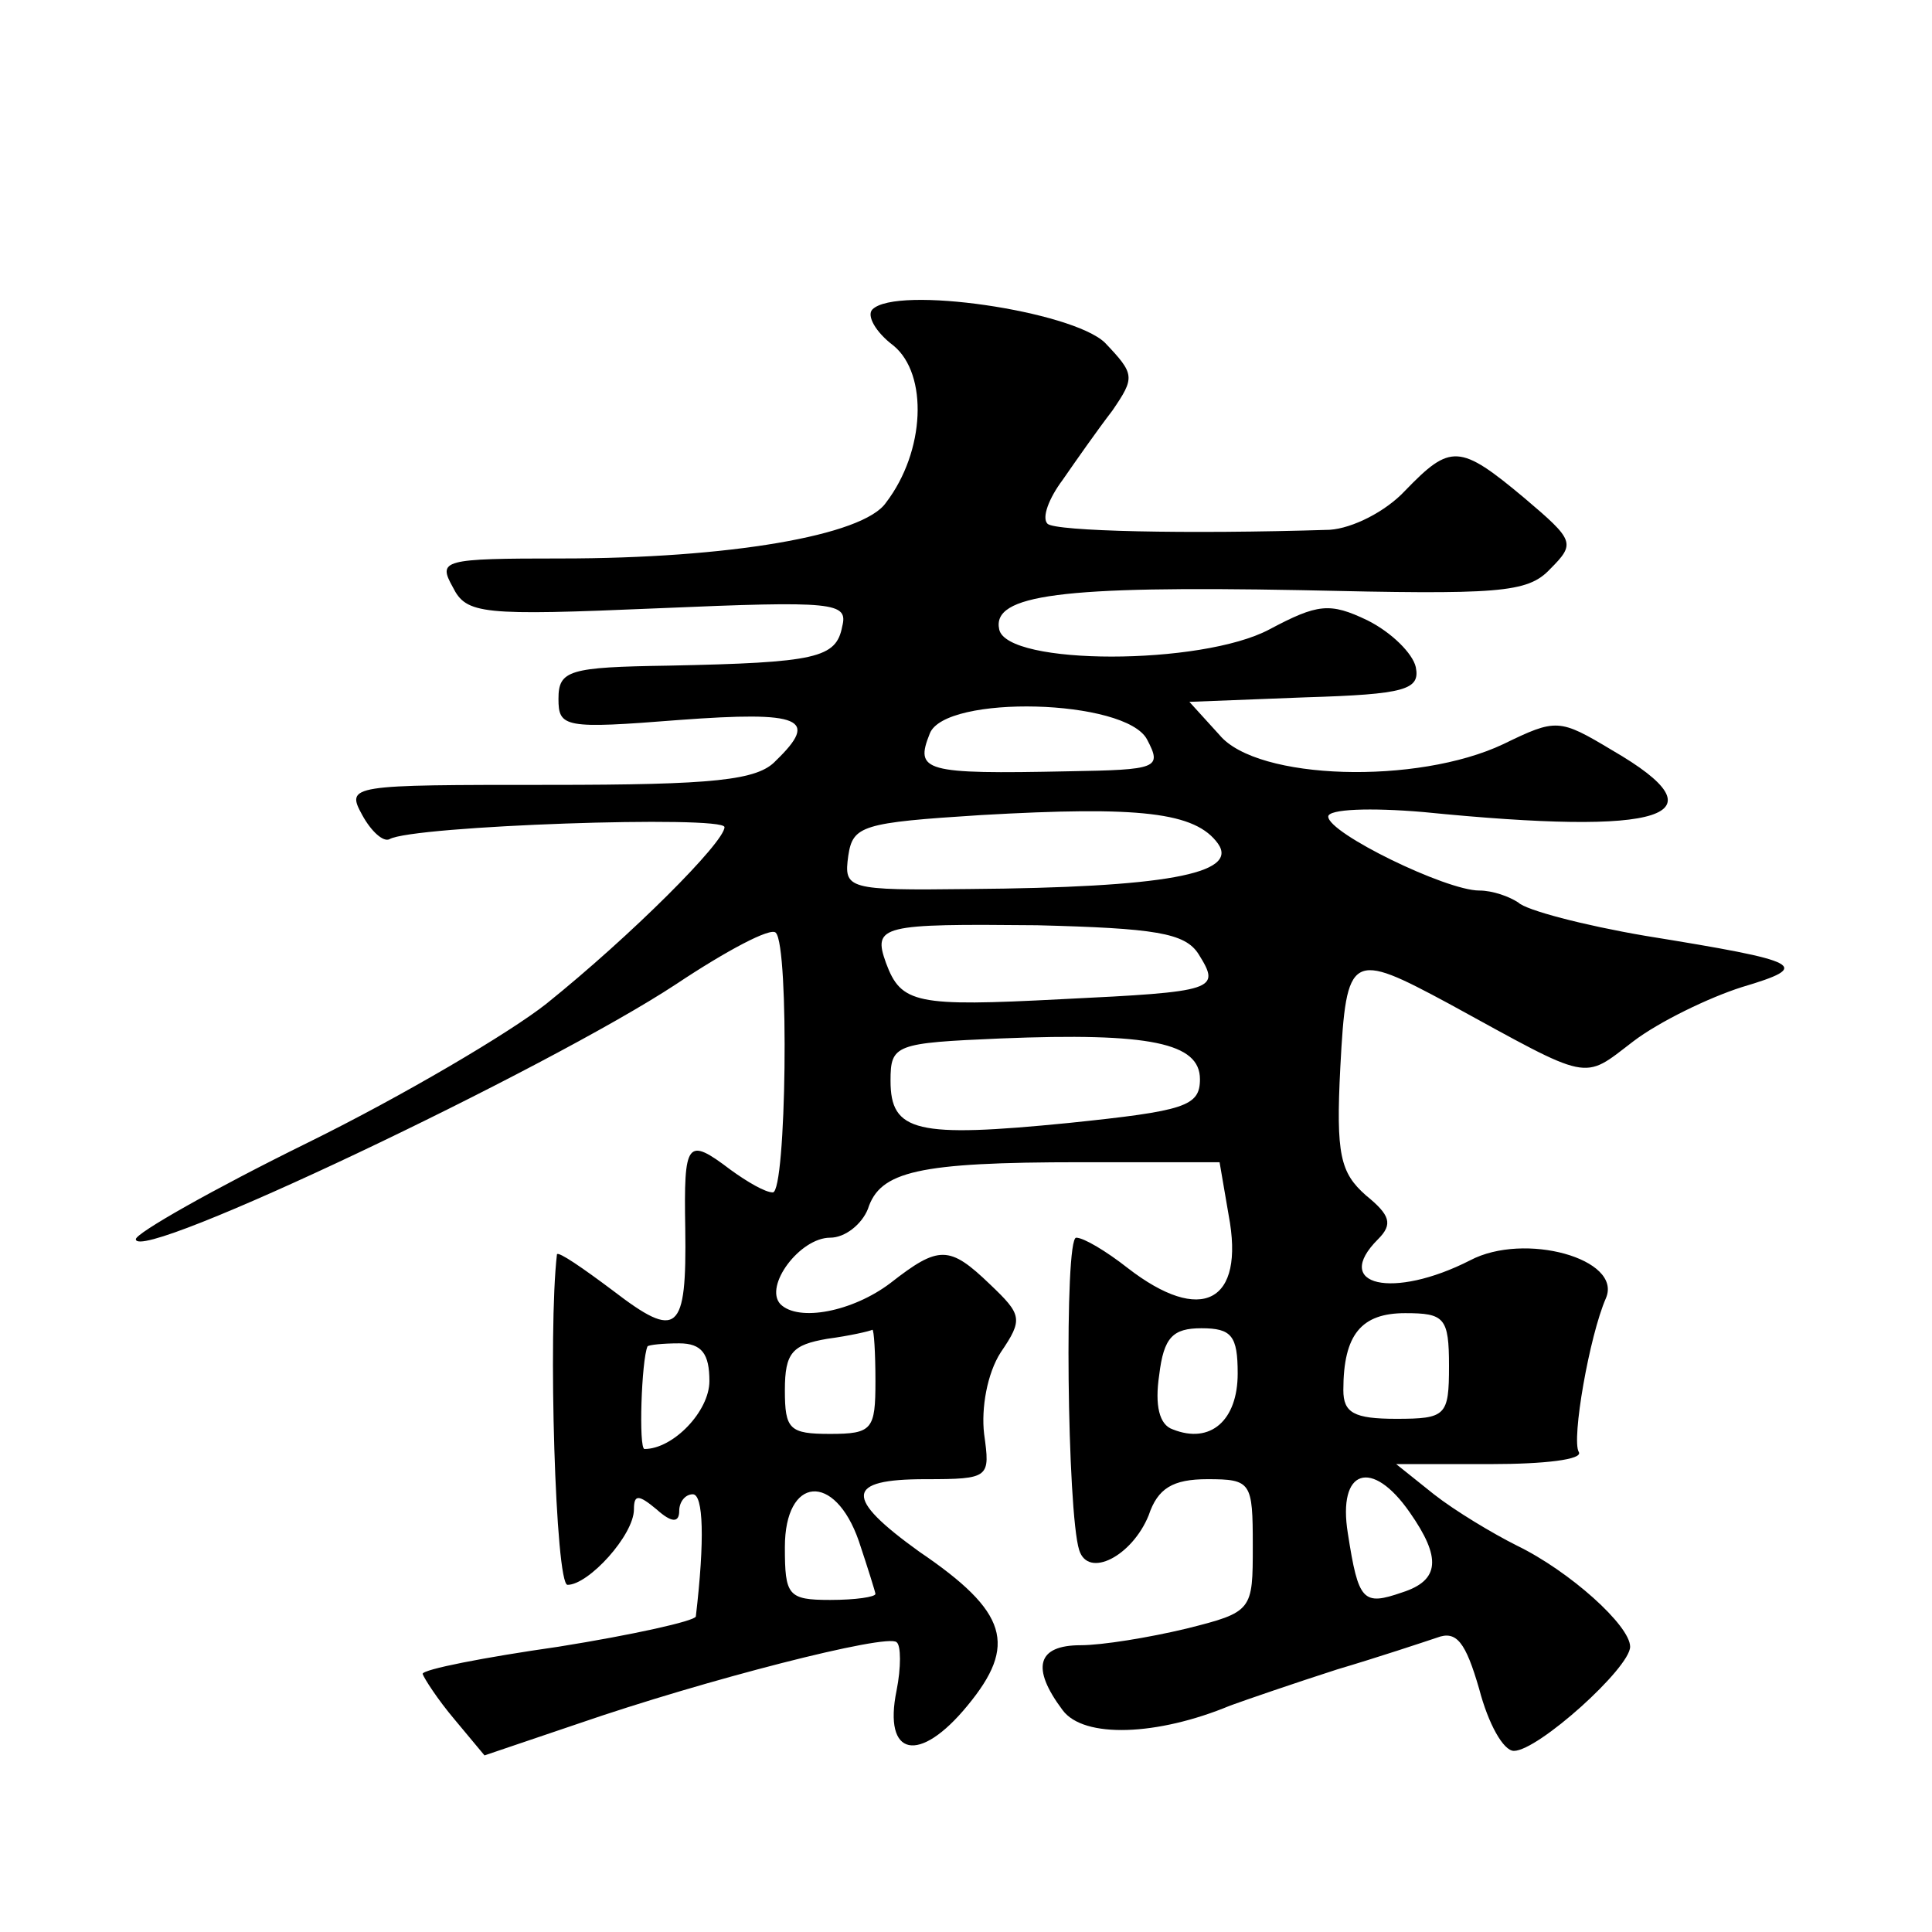
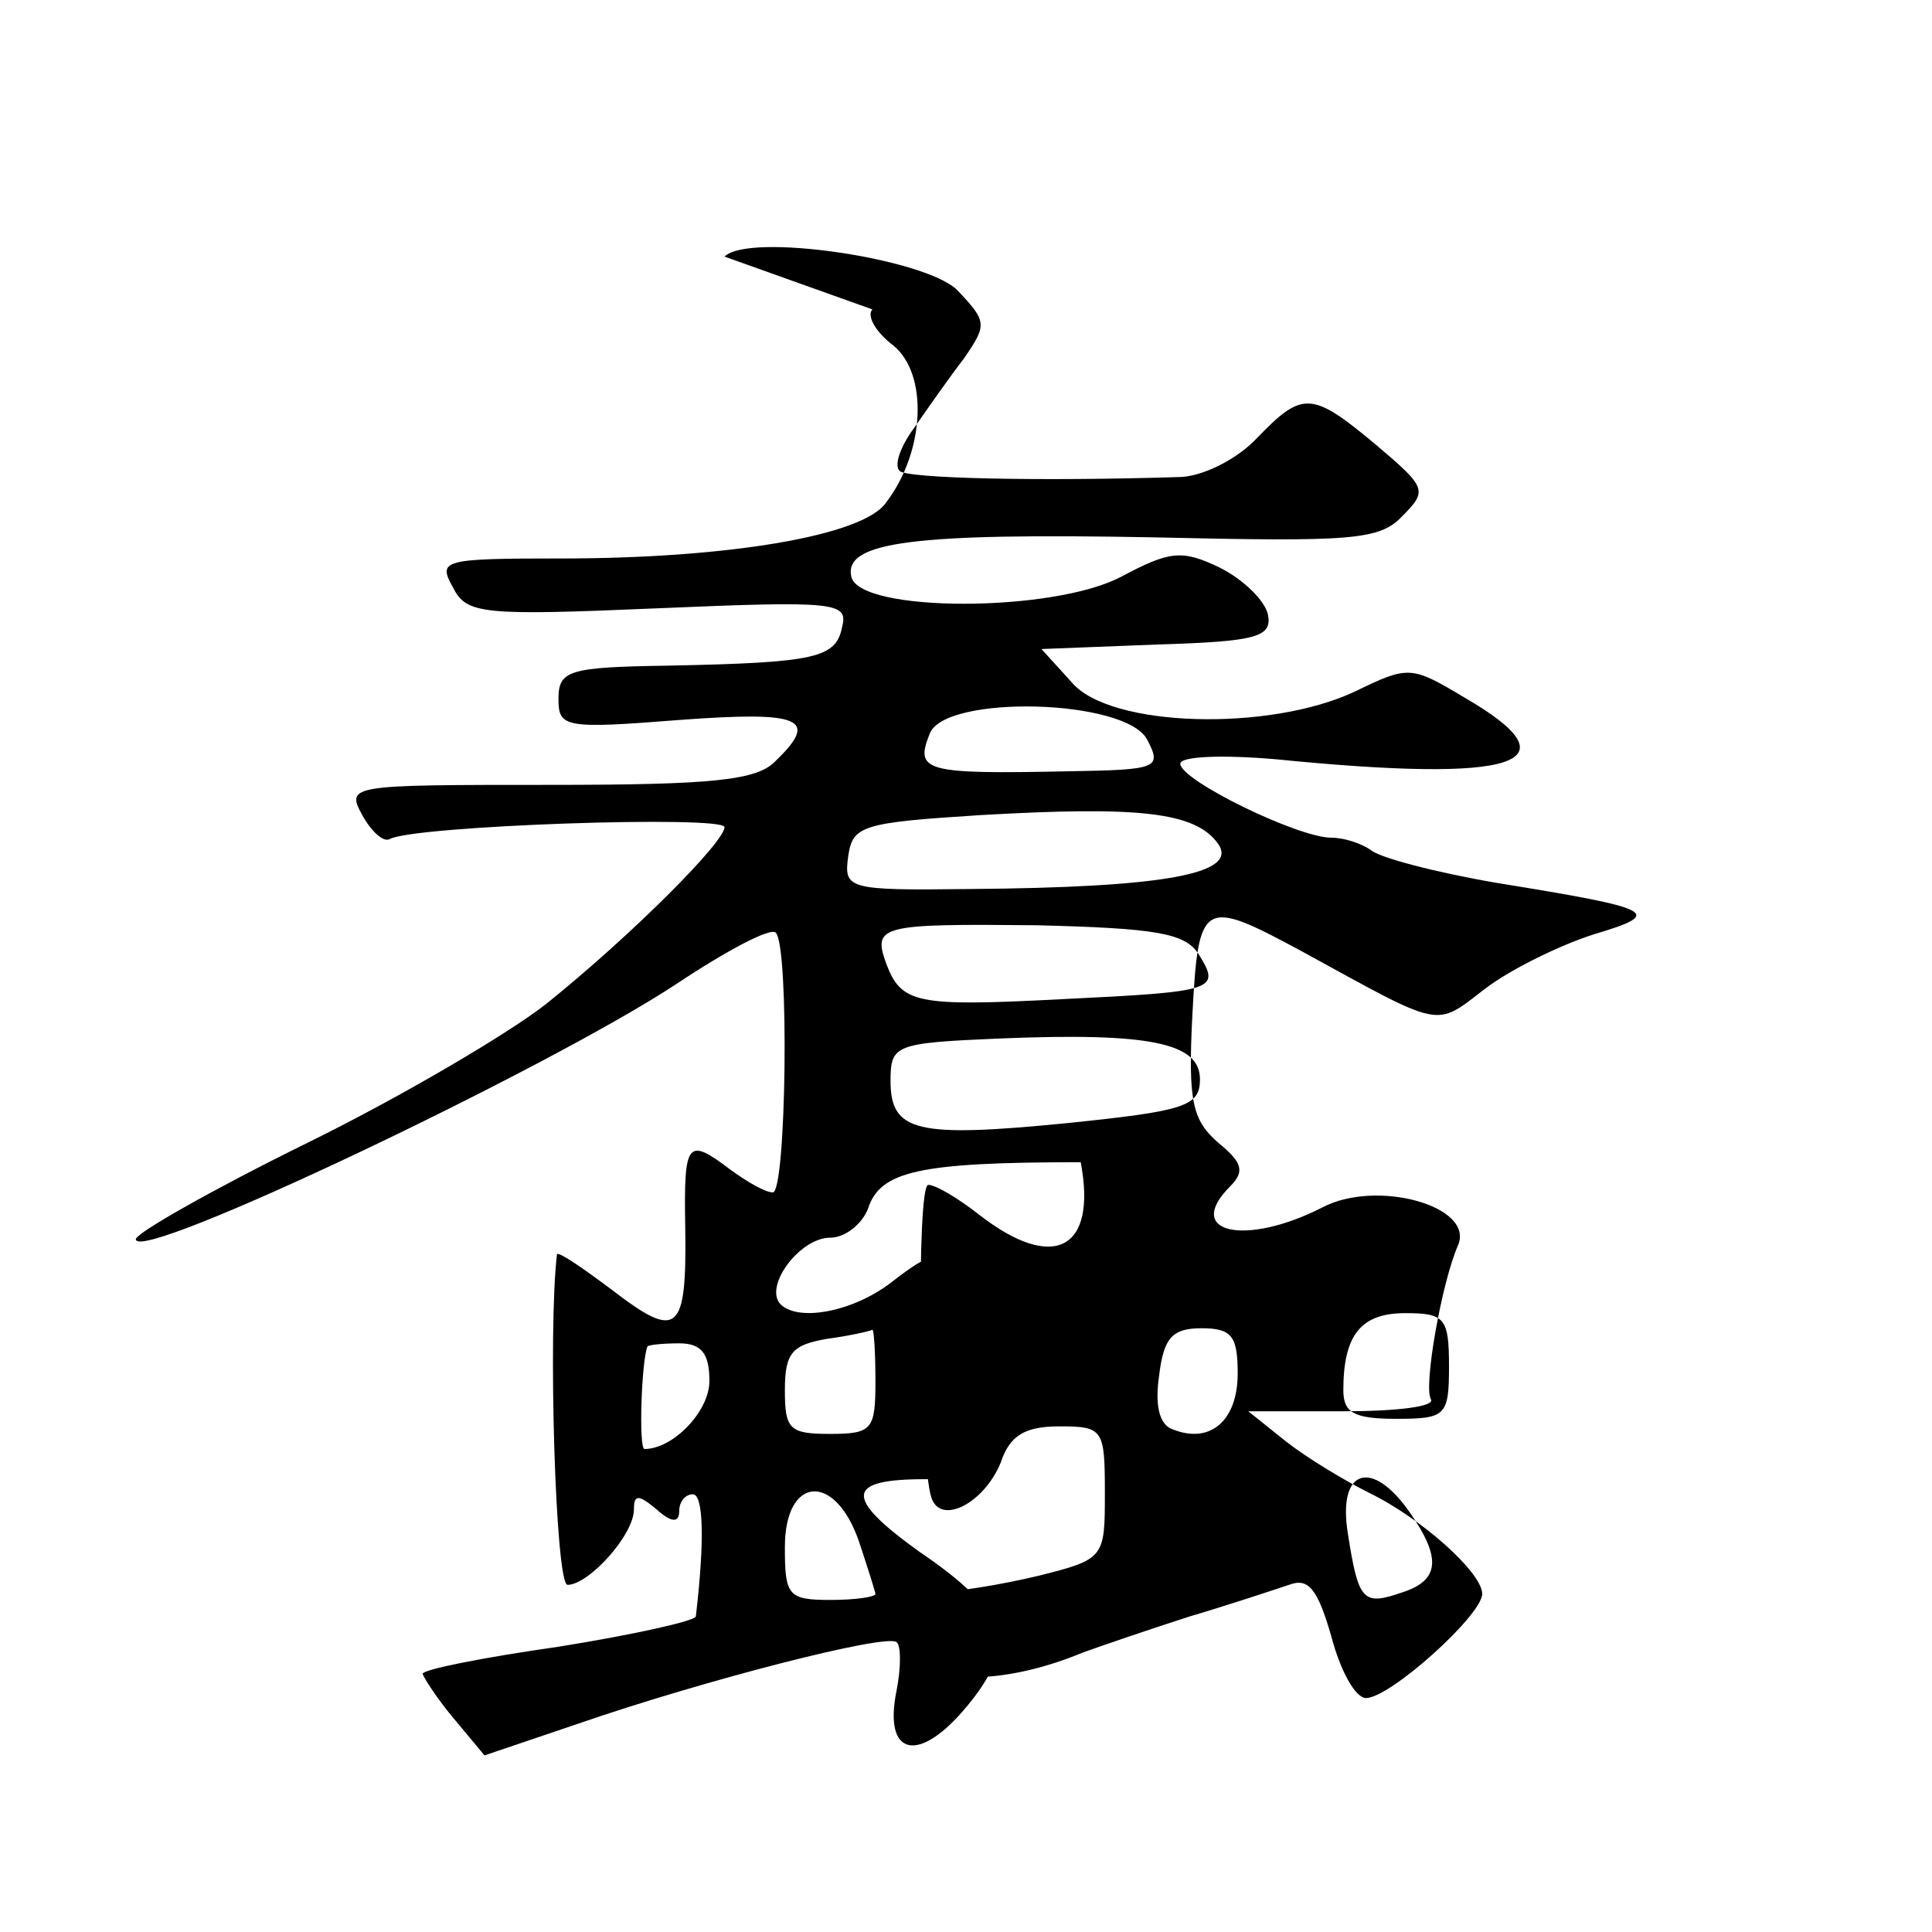
<svg xmlns="http://www.w3.org/2000/svg" version="1.0" width="128pt" height="128pt" viewBox="0 0 128 128" preserveAspectRatio="xMidYMid meet">
  <g transform="translate(0,128) scale(0.1,-0.1)" fill="#0" stroke="none">
-     <path d="M578 1075 c-4 -4 2 -15 14 -24 23 -19 21 -70 -5 -104 -15 -22 -105 -37 -215 -37 -79 0 -82 -1 -72 -19 9 -18 19 -19 136 -14 117 5 126 4 122 -12 -4 -21 -17 -24 -115 -26 -66 -1 -73 -3 -73 -22 0 -19 4 -20 80 -14 81 6 93 1 64 -27 -12 -13 -41 -16 -150 -16 -132 0 -135 0 -124 -20 6 -11 14 -18 18 -16 15 9 222 16 222 8 0 -10 -62 -72 -118 -117 -24 -19 -95 -61 -158 -92 -63 -31 -114 -60 -114 -64 0 -17 273 113 358 169 33 22 63 38 66 34 9 -9 7 -172 -2 -172 -5 0 -17 7 -28 15 -29 22 -31 19 -30 -39 1 -69 -5 -74 -48 -41 -20 15 -36 26 -37 24 -6 -51 -1 -219 7 -219 14 0 44 33 44 50 0 10 3 10 15 0 10 -9 15 -9 15 -1 0 6 4 11 9 11 7 0 8 -30 2 -81 -1 -3 -41 -12 -91 -20 -49 -7 -90 -15 -90 -18 1 -3 10 -17 21 -30 l20 -24 62 21 c84 29 205 60 211 54 3 -2 3 -17 0 -32 -9 -44 15 -49 47 -10 33 40 27 62 -32 102 -50 36 -49 48 4 48 43 0 43 1 39 30 -2 17 2 40 11 54 15 22 14 25 -7 45 -27 26 -34 26 -66 1 -25 -19 -61 -26 -73 -14 -11 12 13 44 33 44 10 0 21 9 25 19 8 25 33 31 141 31 l92 0 6 -35 c11 -58 -18 -73 -67 -35 -14 11 -29 20 -34 20 -8 0 -6 -182 2 -207 6 -19 35 -4 46 23 6 18 16 24 39 24 29 0 30 -2 30 -44 0 -43 0 -44 -44 -55 -25 -6 -56 -11 -70 -11 -29 0 -33 -15 -12 -43 14 -19 63 -17 111 3 11 4 43 15 71 24 27 8 57 18 66 21 13 5 19 -3 28 -34 6 -23 16 -41 23 -41 16 0 77 55 77 69 0 14 -40 50 -75 67 -16 8 -41 23 -55 34 l-25 20 63 0 c35 0 61 3 58 8 -5 8 7 77 18 102 11 26 -54 44 -90 25 -51 -26 -92 -17 -61 14 10 10 8 16 -8 29 -17 15 -20 27 -17 85 4 76 7 77 72 42 95 -52 88 -51 122 -25 17 13 50 29 72 36 47 14 41 17 -64 34 -41 7 -79 17 -84 22 -6 4 -17 8 -26 8 -22 0 -100 38 -100 49 0 5 28 6 63 3 160 -16 201 -3 125 41 -35 21 -37 21 -72 4 -57 -27 -163 -24 -188 6 l-20 22 77 3 c66 2 76 5 73 20 -2 9 -16 23 -32 31 -25 12 -33 11 -65 -6 -45 -24 -174 -24 -179 0 -5 23 41 29 200 26 131 -3 150 -2 165 14 17 17 16 19 -17 47 -43 36 -49 36 -79 5 -13 -14 -35 -25 -50 -26 -95 -3 -182 -1 -187 4 -4 4 1 17 10 29 9 13 23 33 33 46 15 22 15 24 -5 45 -22 21 -138 38 -154 22z m182 -285 c10 -19 7 -20 -52 -21 -96 -2 -102 0 -92 25 10 26 130 23 144 -4z m47 -69 c14 -20 -36 -29 -165 -30 -81 -1 -83 0 -80 22 3 20 9 22 88 27 105 6 142 2 157 -19z m-13 -73 c15 -24 12 -25 -91 -30 -96 -5 -106 -3 -116 24 -9 25 -3 26 100 25 78 -2 98 -5 107 -19z m1 -83 c0 -18 -10 -21 -87 -29 -101 -10 -118 -6 -118 28 0 24 3 25 73 28 99 4 132 -3 132 -27z m165 -190 c0 -33 -2 -35 -35 -35 -28 0 -35 4 -35 19 0 37 12 51 41 51 26 0 29 -3 29 -35z m-380 -10 c0 -32 -2 -35 -30 -35 -27 0 -30 3 -30 29 0 25 5 30 28 34 15 2 28 5 30 6 1 0 2 -15 2 -34z m240 5 c0 -31 -18 -47 -43 -37 -9 3 -12 16 -9 36 3 25 9 31 28 31 20 0 24 -5 24 -30z m-350 -5 c0 -20 -24 -45 -43 -45 -4 0 -2 59 2 68 1 1 10 2 21 2 15 0 20 -7 20 -25z m464 -87 c21 -30 20 -45 -5 -53 -26 -9 -29 -6 -36 39 -7 43 16 50 41 14z m-365 -19 c6 -18 11 -34 11 -35 0 -2 -13 -4 -30 -4 -28 0 -30 3 -30 35 0 47 33 50 49 4z" />
+     <path d="M578 1075 c-4 -4 2 -15 14 -24 23 -19 21 -70 -5 -104 -15 -22 -105 -37 -215 -37 -79 0 -82 -1 -72 -19 9 -18 19 -19 136 -14 117 5 126 4 122 -12 -4 -21 -17 -24 -115 -26 -66 -1 -73 -3 -73 -22 0 -19 4 -20 80 -14 81 6 93 1 64 -27 -12 -13 -41 -16 -150 -16 -132 0 -135 0 -124 -20 6 -11 14 -18 18 -16 15 9 222 16 222 8 0 -10 -62 -72 -118 -117 -24 -19 -95 -61 -158 -92 -63 -31 -114 -60 -114 -64 0 -17 273 113 358 169 33 22 63 38 66 34 9 -9 7 -172 -2 -172 -5 0 -17 7 -28 15 -29 22 -31 19 -30 -39 1 -69 -5 -74 -48 -41 -20 15 -36 26 -37 24 -6 -51 -1 -219 7 -219 14 0 44 33 44 50 0 10 3 10 15 0 10 -9 15 -9 15 -1 0 6 4 11 9 11 7 0 8 -30 2 -81 -1 -3 -41 -12 -91 -20 -49 -7 -90 -15 -90 -18 1 -3 10 -17 21 -30 l20 -24 62 21 c84 29 205 60 211 54 3 -2 3 -17 0 -32 -9 -44 15 -49 47 -10 33 40 27 62 -32 102 -50 36 -49 48 4 48 43 0 43 1 39 30 -2 17 2 40 11 54 15 22 14 25 -7 45 -27 26 -34 26 -66 1 -25 -19 -61 -26 -73 -14 -11 12 13 44 33 44 10 0 21 9 25 19 8 25 33 31 141 31 c11 -58 -18 -73 -67 -35 -14 11 -29 20 -34 20 -8 0 -6 -182 2 -207 6 -19 35 -4 46 23 6 18 16 24 39 24 29 0 30 -2 30 -44 0 -43 0 -44 -44 -55 -25 -6 -56 -11 -70 -11 -29 0 -33 -15 -12 -43 14 -19 63 -17 111 3 11 4 43 15 71 24 27 8 57 18 66 21 13 5 19 -3 28 -34 6 -23 16 -41 23 -41 16 0 77 55 77 69 0 14 -40 50 -75 67 -16 8 -41 23 -55 34 l-25 20 63 0 c35 0 61 3 58 8 -5 8 7 77 18 102 11 26 -54 44 -90 25 -51 -26 -92 -17 -61 14 10 10 8 16 -8 29 -17 15 -20 27 -17 85 4 76 7 77 72 42 95 -52 88 -51 122 -25 17 13 50 29 72 36 47 14 41 17 -64 34 -41 7 -79 17 -84 22 -6 4 -17 8 -26 8 -22 0 -100 38 -100 49 0 5 28 6 63 3 160 -16 201 -3 125 41 -35 21 -37 21 -72 4 -57 -27 -163 -24 -188 6 l-20 22 77 3 c66 2 76 5 73 20 -2 9 -16 23 -32 31 -25 12 -33 11 -65 -6 -45 -24 -174 -24 -179 0 -5 23 41 29 200 26 131 -3 150 -2 165 14 17 17 16 19 -17 47 -43 36 -49 36 -79 5 -13 -14 -35 -25 -50 -26 -95 -3 -182 -1 -187 4 -4 4 1 17 10 29 9 13 23 33 33 46 15 22 15 24 -5 45 -22 21 -138 38 -154 22z m182 -285 c10 -19 7 -20 -52 -21 -96 -2 -102 0 -92 25 10 26 130 23 144 -4z m47 -69 c14 -20 -36 -29 -165 -30 -81 -1 -83 0 -80 22 3 20 9 22 88 27 105 6 142 2 157 -19z m-13 -73 c15 -24 12 -25 -91 -30 -96 -5 -106 -3 -116 24 -9 25 -3 26 100 25 78 -2 98 -5 107 -19z m1 -83 c0 -18 -10 -21 -87 -29 -101 -10 -118 -6 -118 28 0 24 3 25 73 28 99 4 132 -3 132 -27z m165 -190 c0 -33 -2 -35 -35 -35 -28 0 -35 4 -35 19 0 37 12 51 41 51 26 0 29 -3 29 -35z m-380 -10 c0 -32 -2 -35 -30 -35 -27 0 -30 3 -30 29 0 25 5 30 28 34 15 2 28 5 30 6 1 0 2 -15 2 -34z m240 5 c0 -31 -18 -47 -43 -37 -9 3 -12 16 -9 36 3 25 9 31 28 31 20 0 24 -5 24 -30z m-350 -5 c0 -20 -24 -45 -43 -45 -4 0 -2 59 2 68 1 1 10 2 21 2 15 0 20 -7 20 -25z m464 -87 c21 -30 20 -45 -5 -53 -26 -9 -29 -6 -36 39 -7 43 16 50 41 14z m-365 -19 c6 -18 11 -34 11 -35 0 -2 -13 -4 -30 -4 -28 0 -30 3 -30 35 0 47 33 50 49 4z" />
  </g>
</svg>